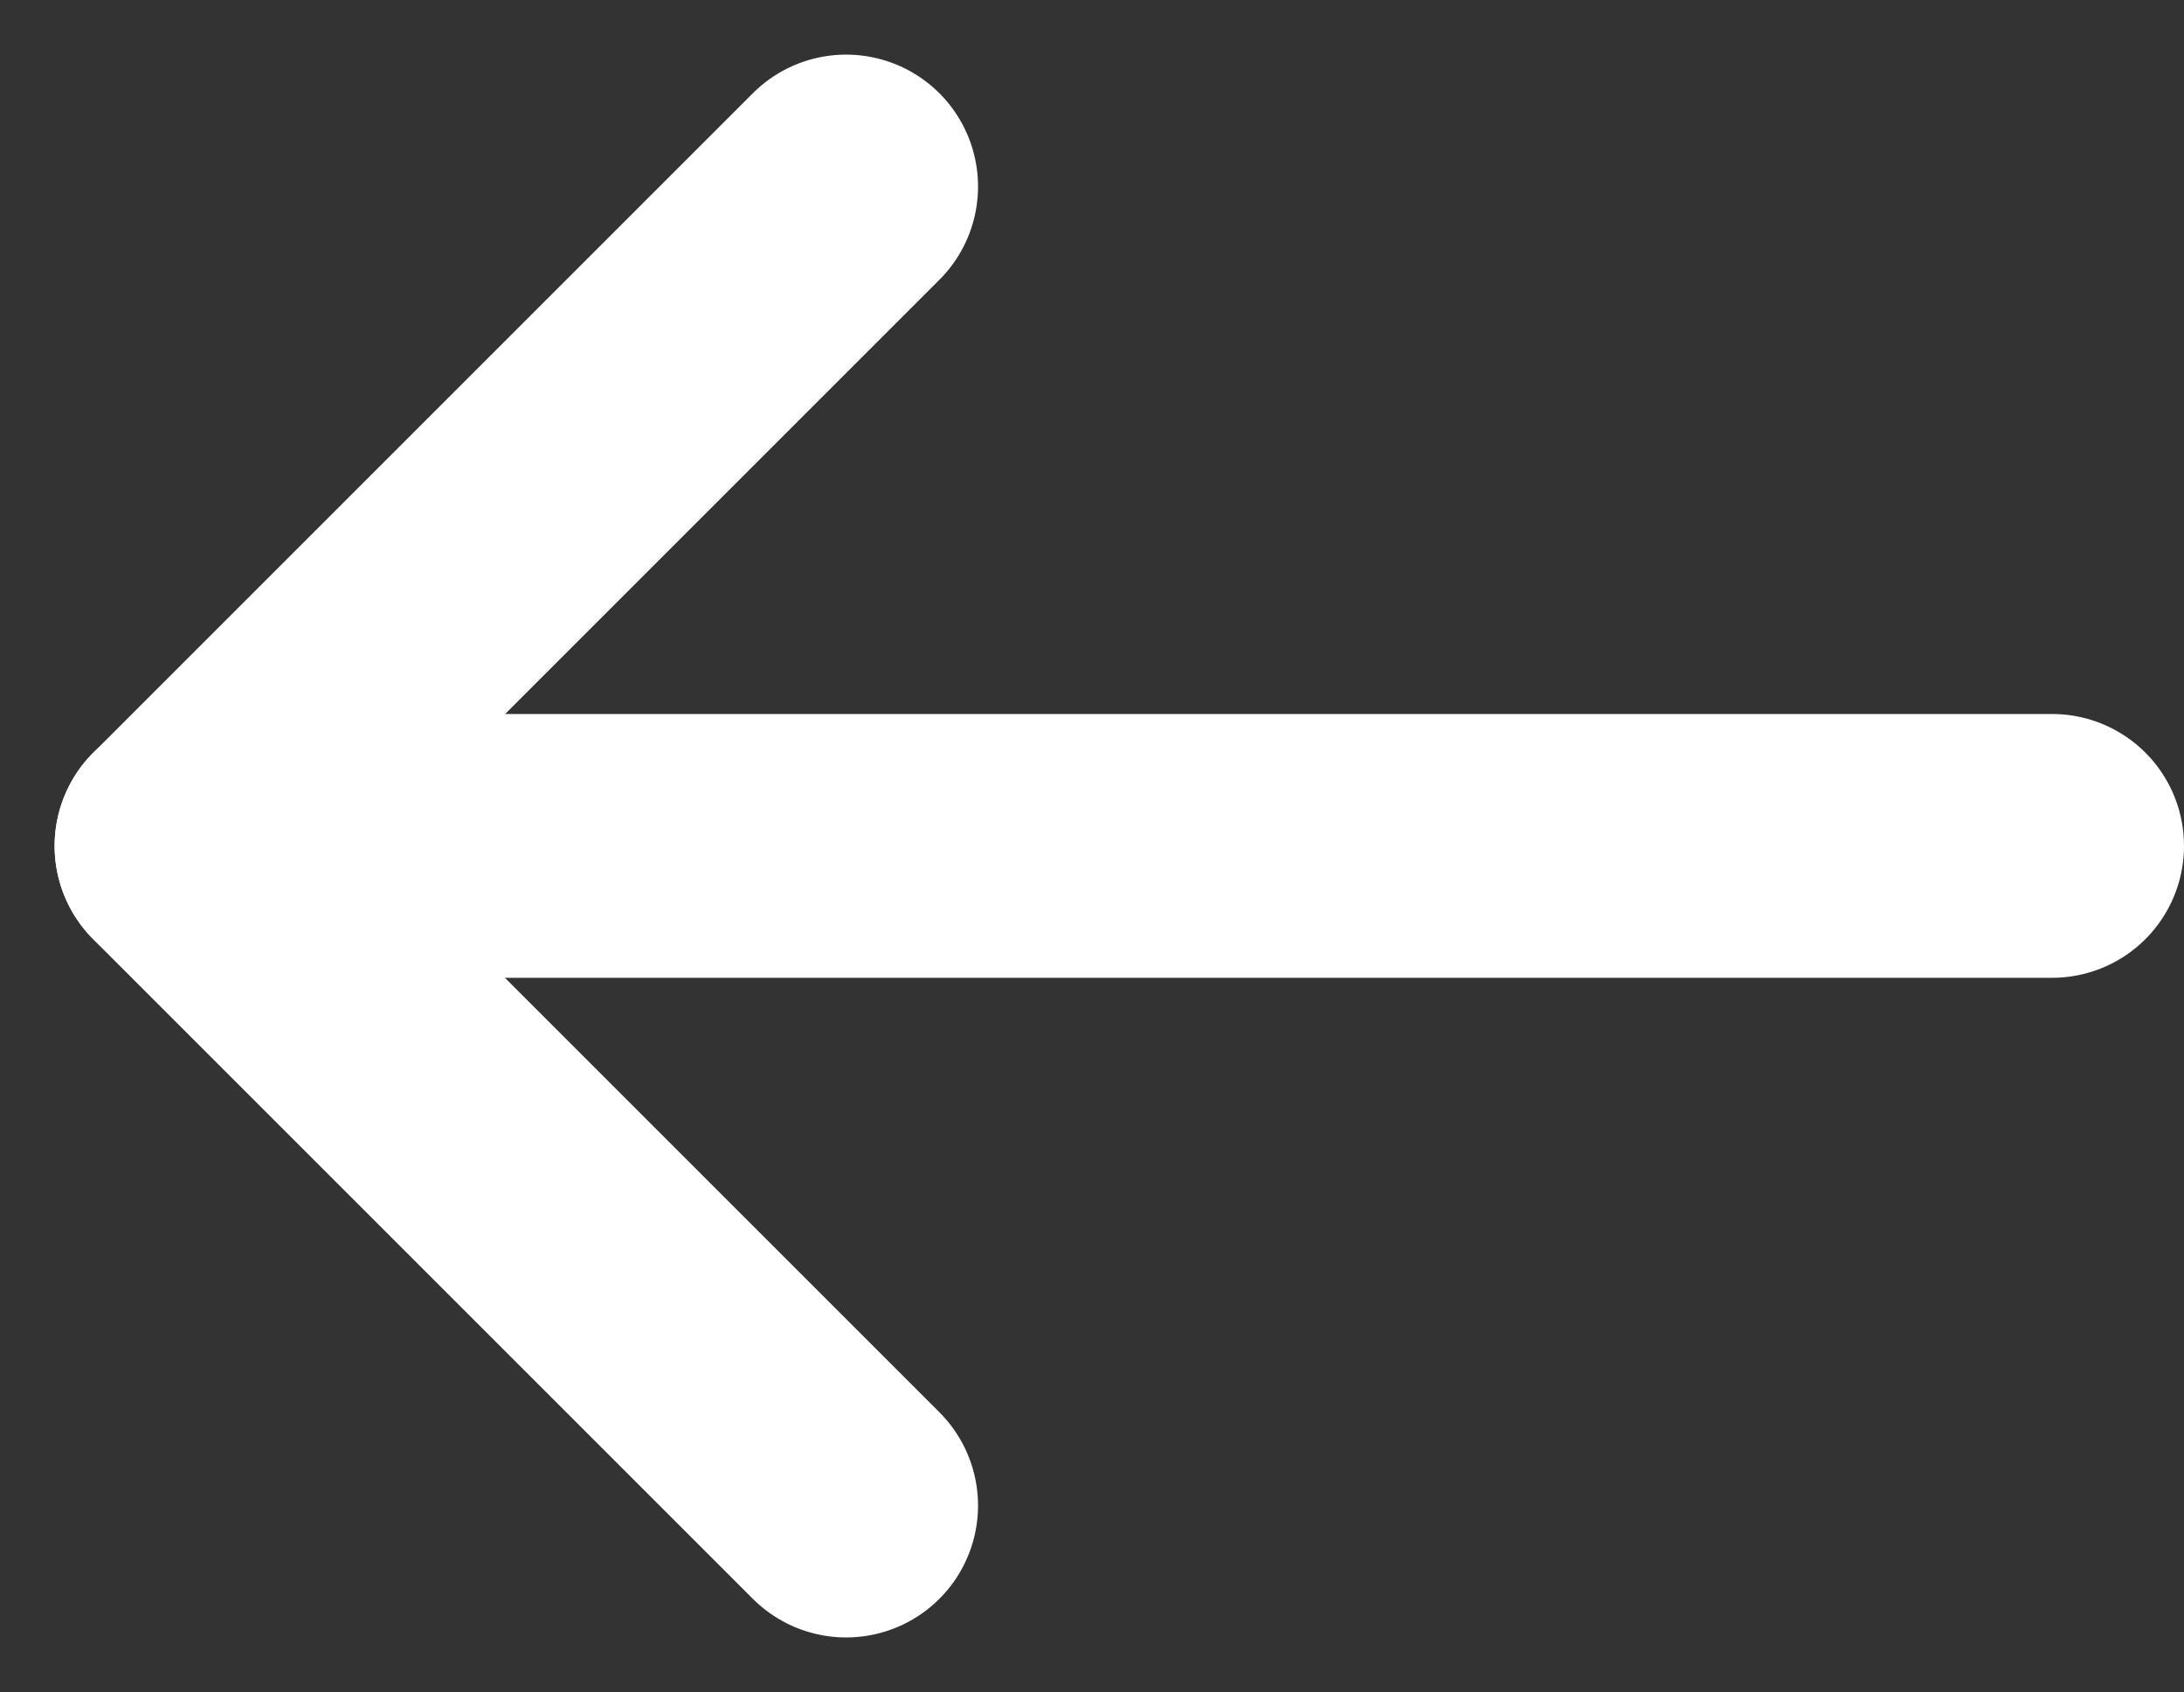
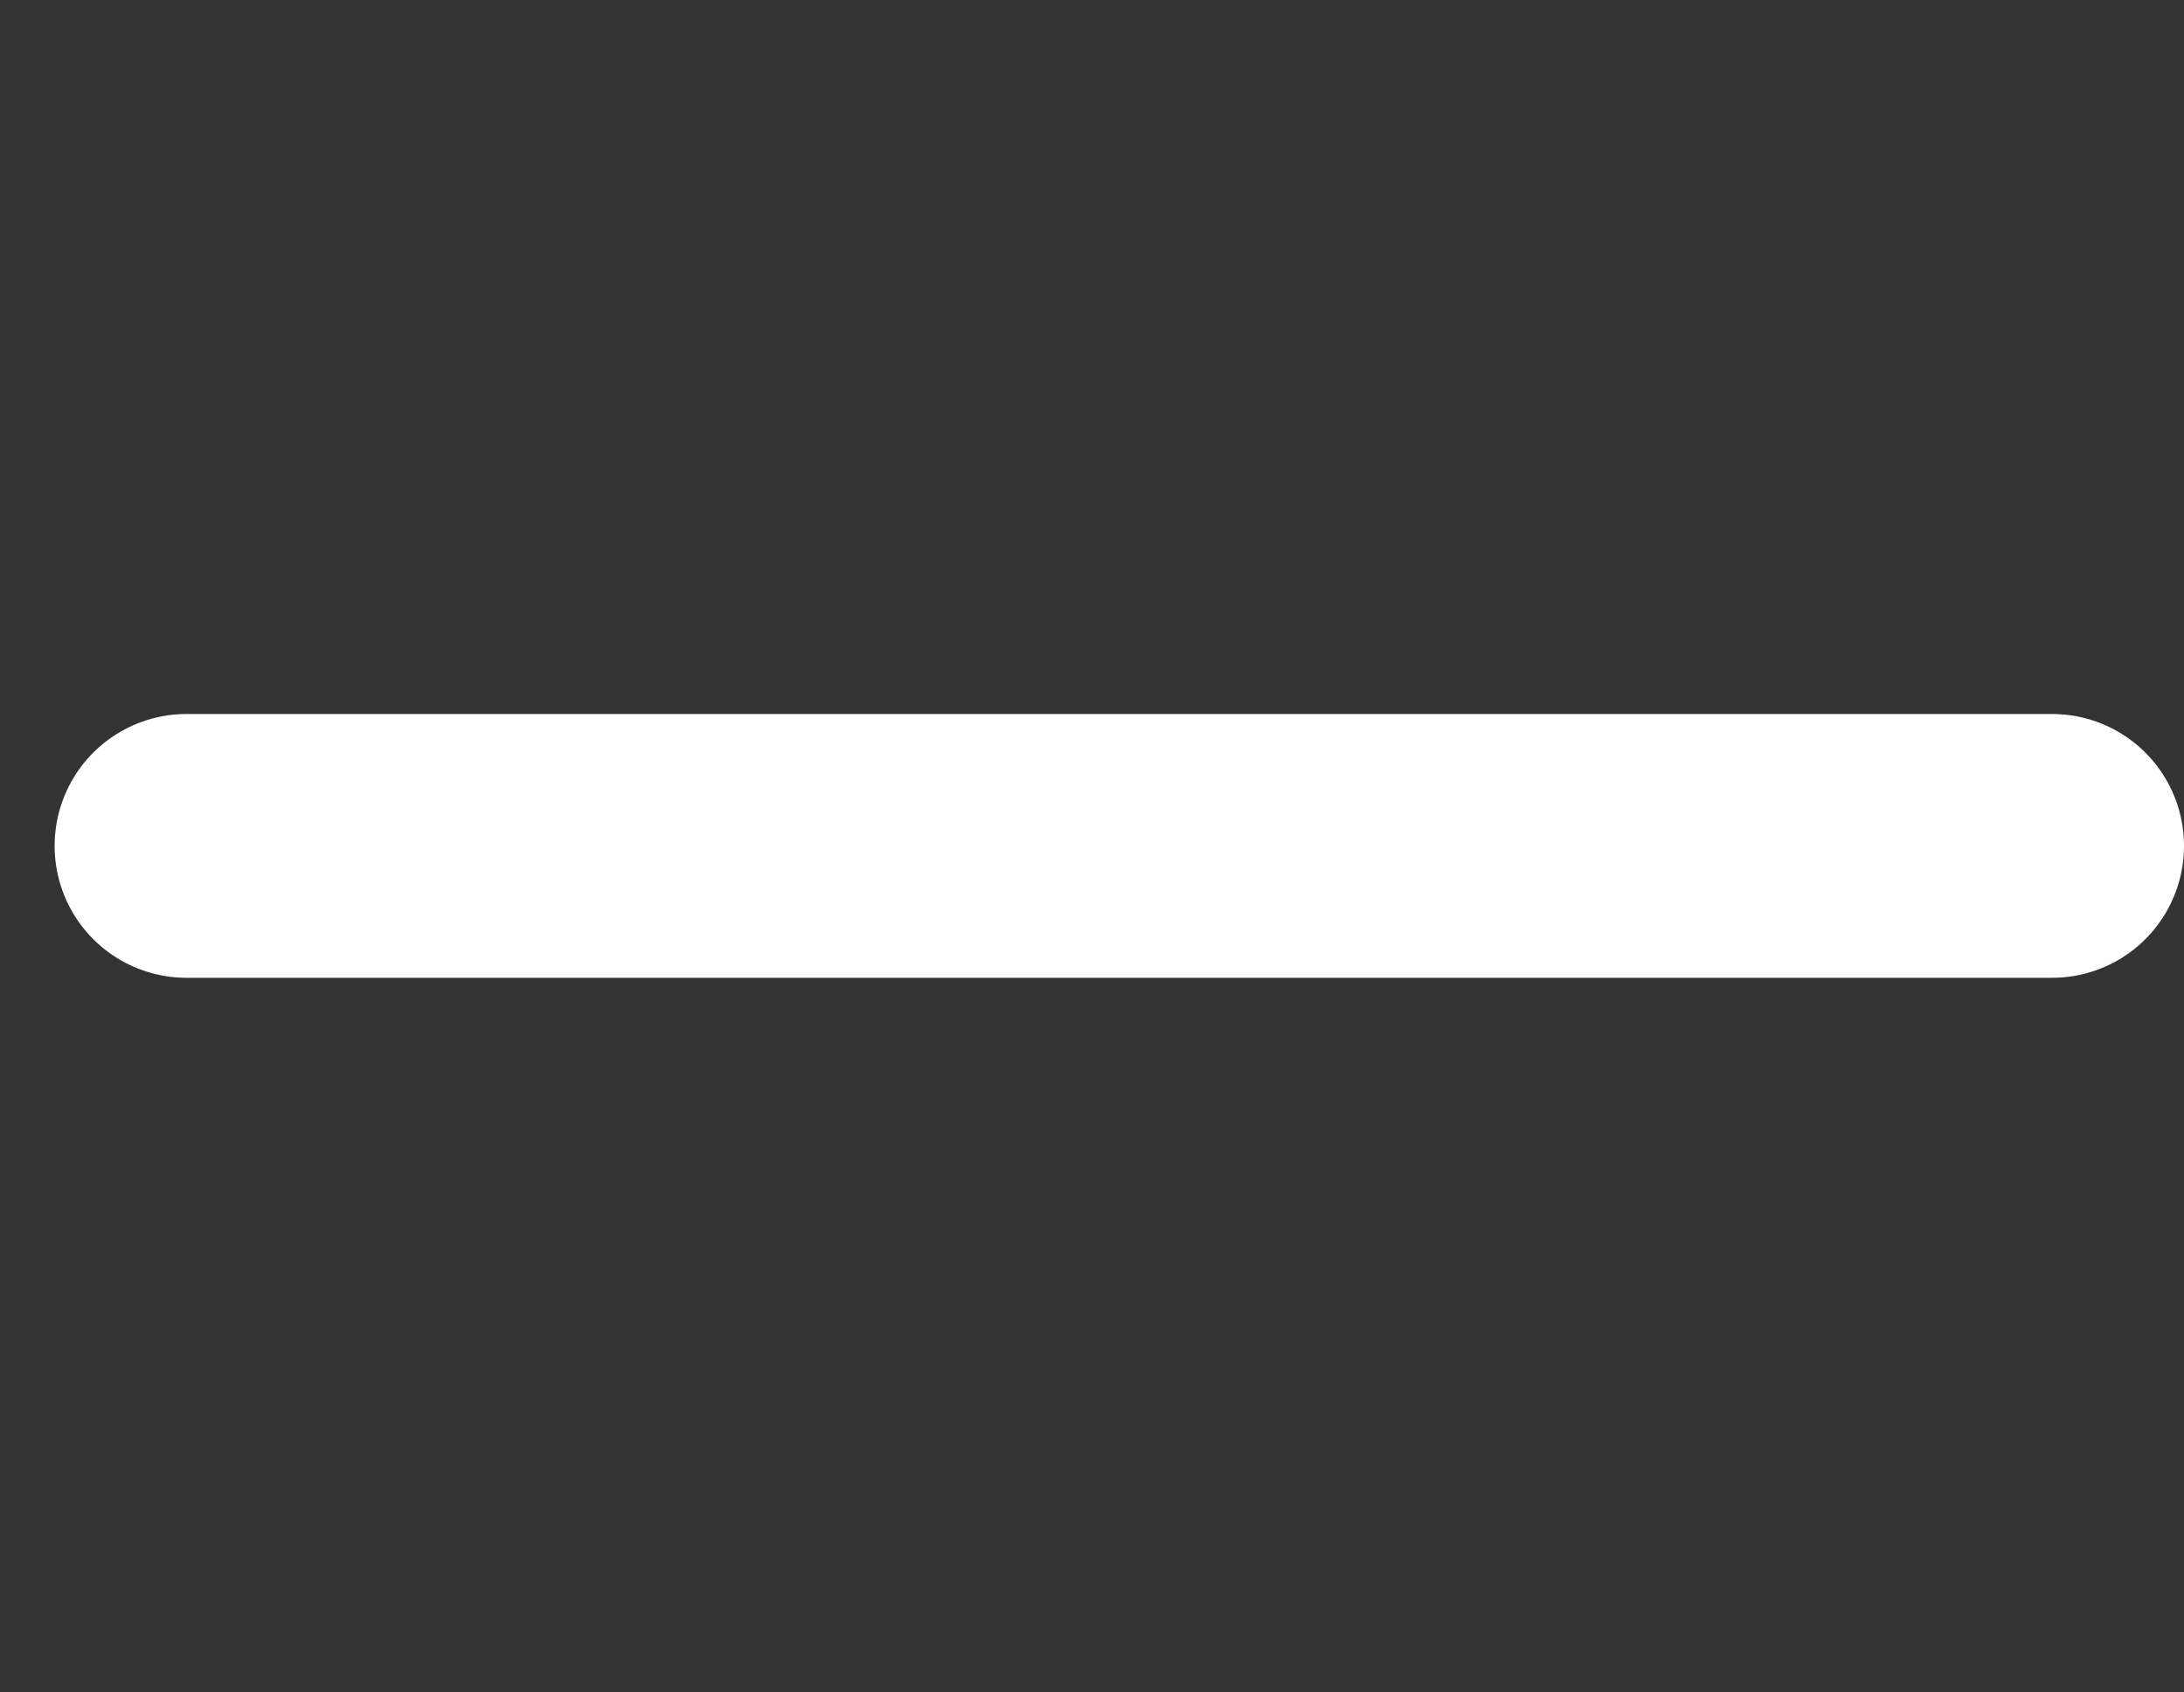
<svg xmlns="http://www.w3.org/2000/svg" viewBox="0 0 16.556 12.828" height="12.828" width="16.556">
  <rect x="0" y="0" width="16.556" height="12.828" fill="#333333" stroke="none" />
  <g transform="translate(1.414 1.414)" data-name="Group 15" id="Group_15">
    <line stroke-width="2" stroke-linecap="round" stroke="#fff" fill="none" transform="translate(0 4.999)" x1="14.142" data-name="Line 15" id="Line_15" />
-     <path stroke-width="2" stroke-linejoin="round" stroke-linecap="round" stroke="#fff" fill="none" transform="translate(10 5) rotate(135)" d="M0,7.071H7.071V0" data-name="Path 9" id="Path_9" />
  </g>
</svg>